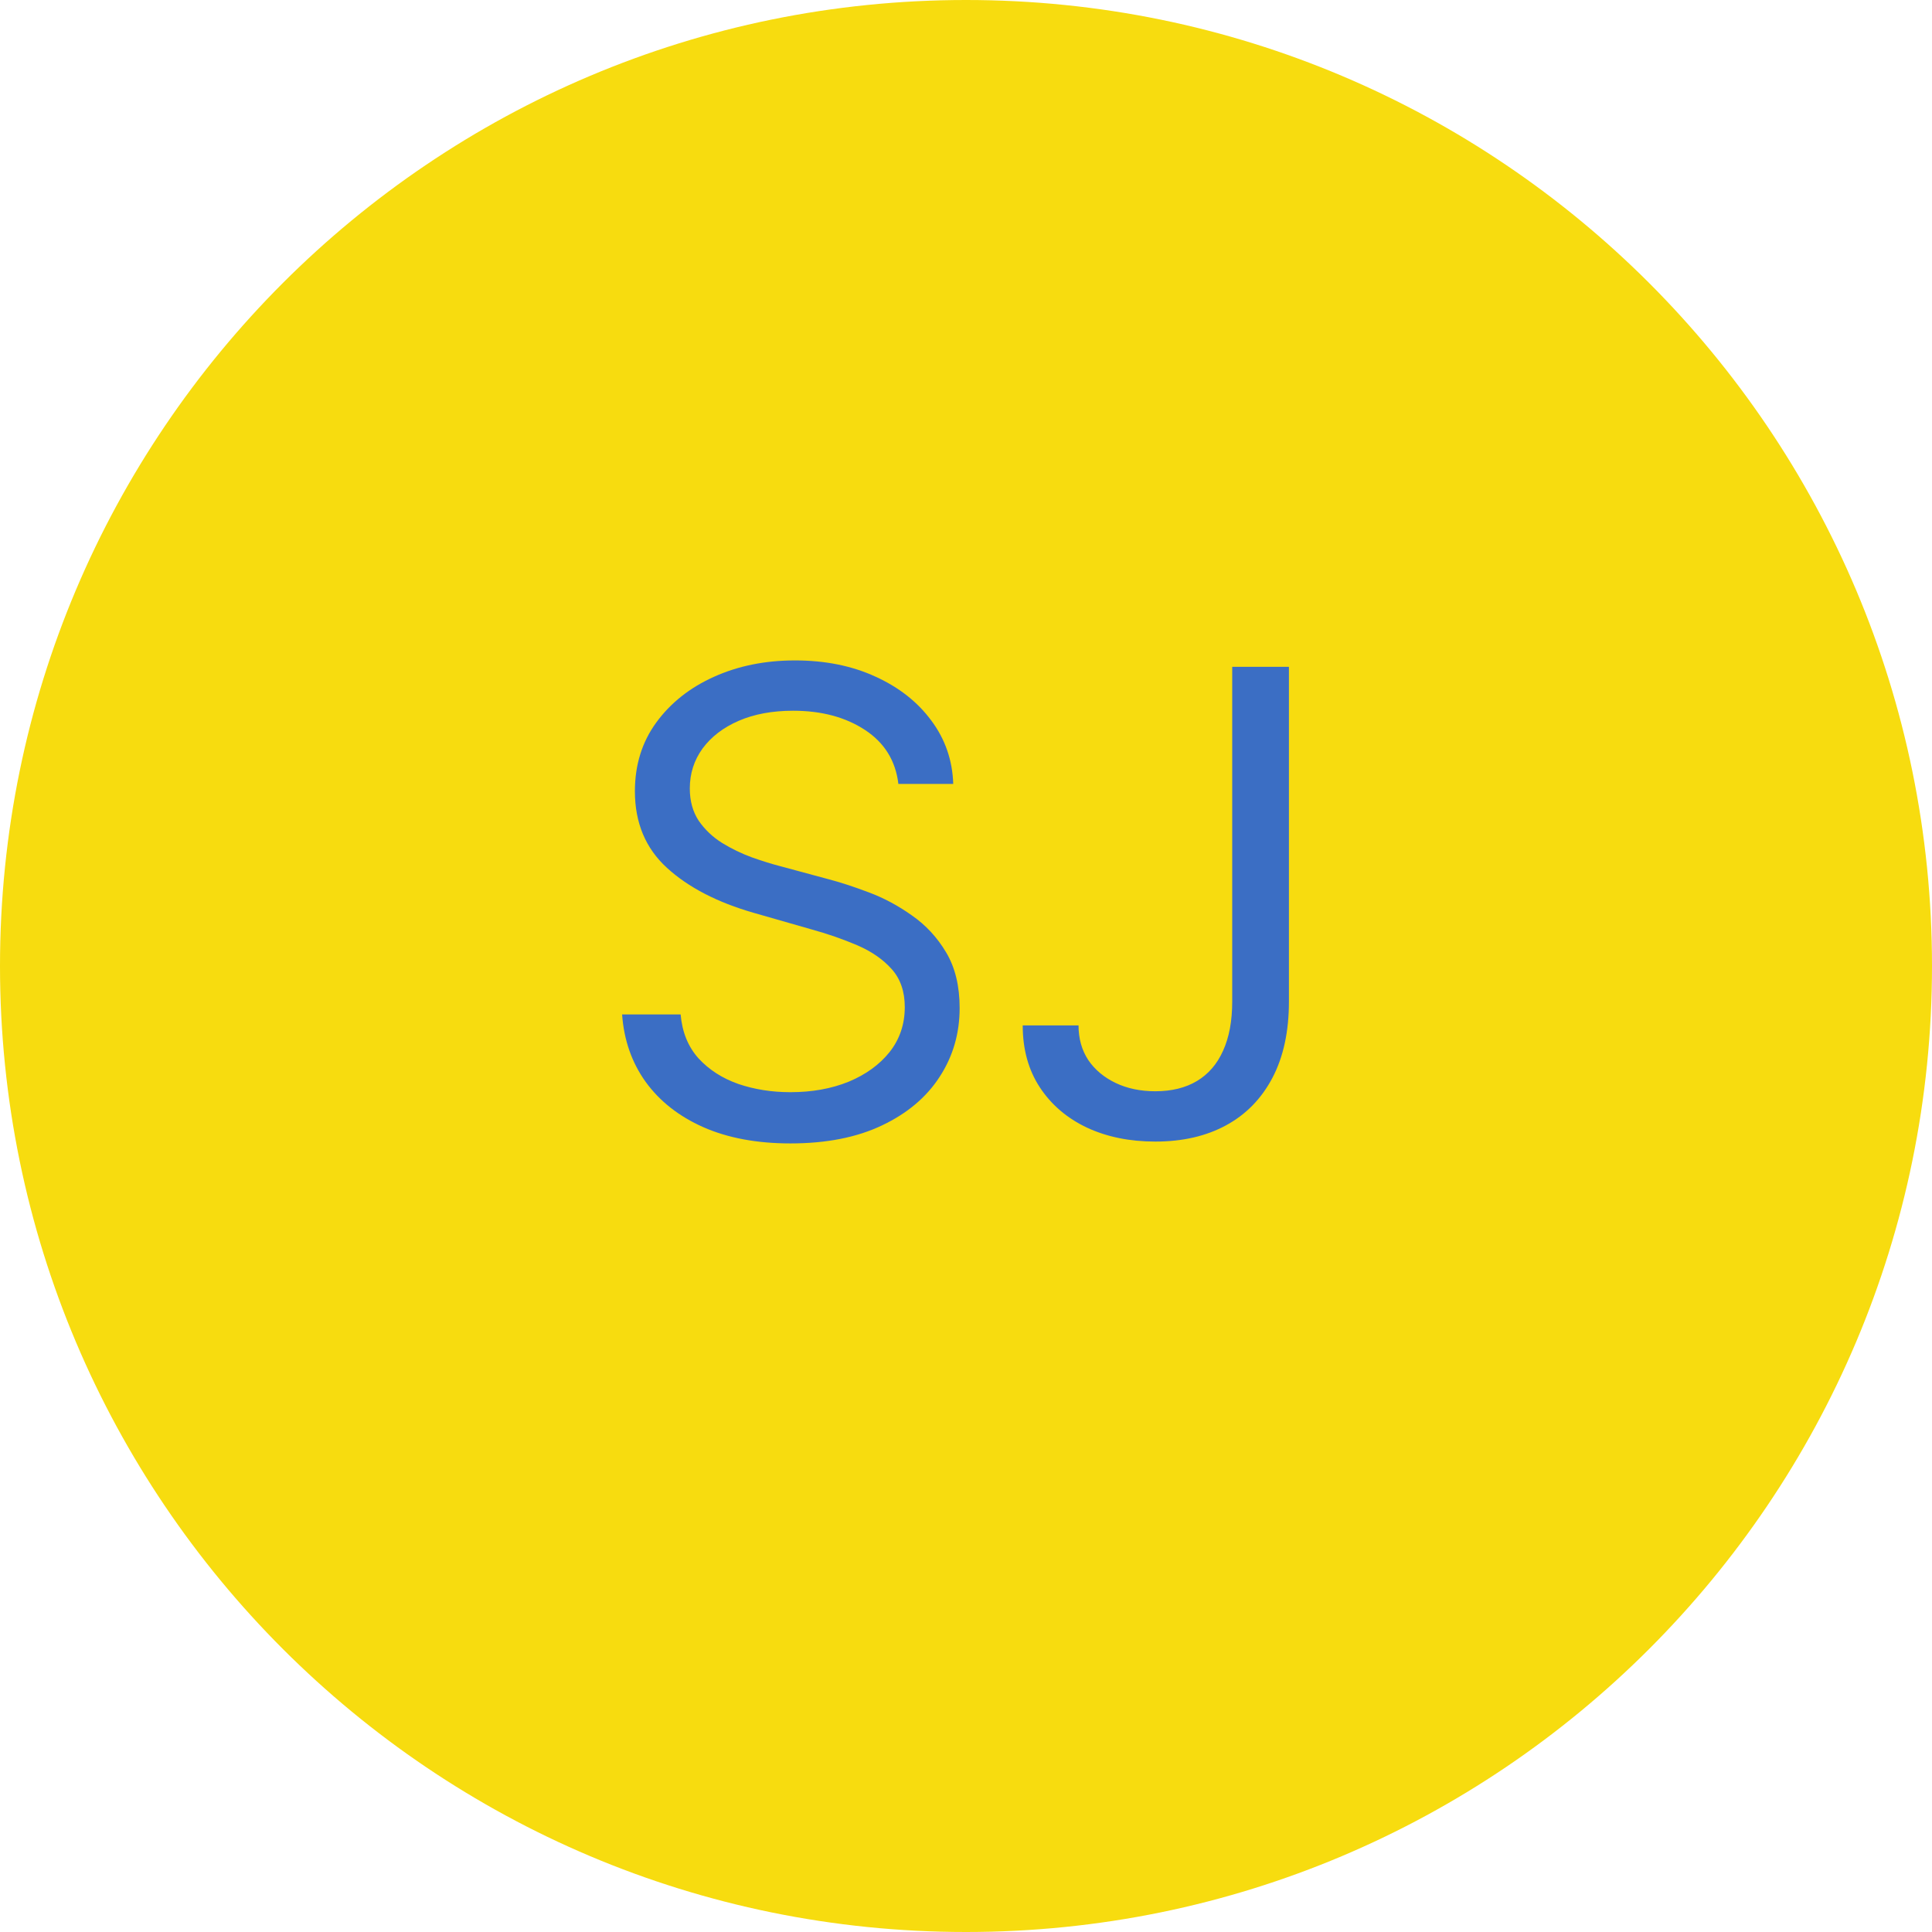
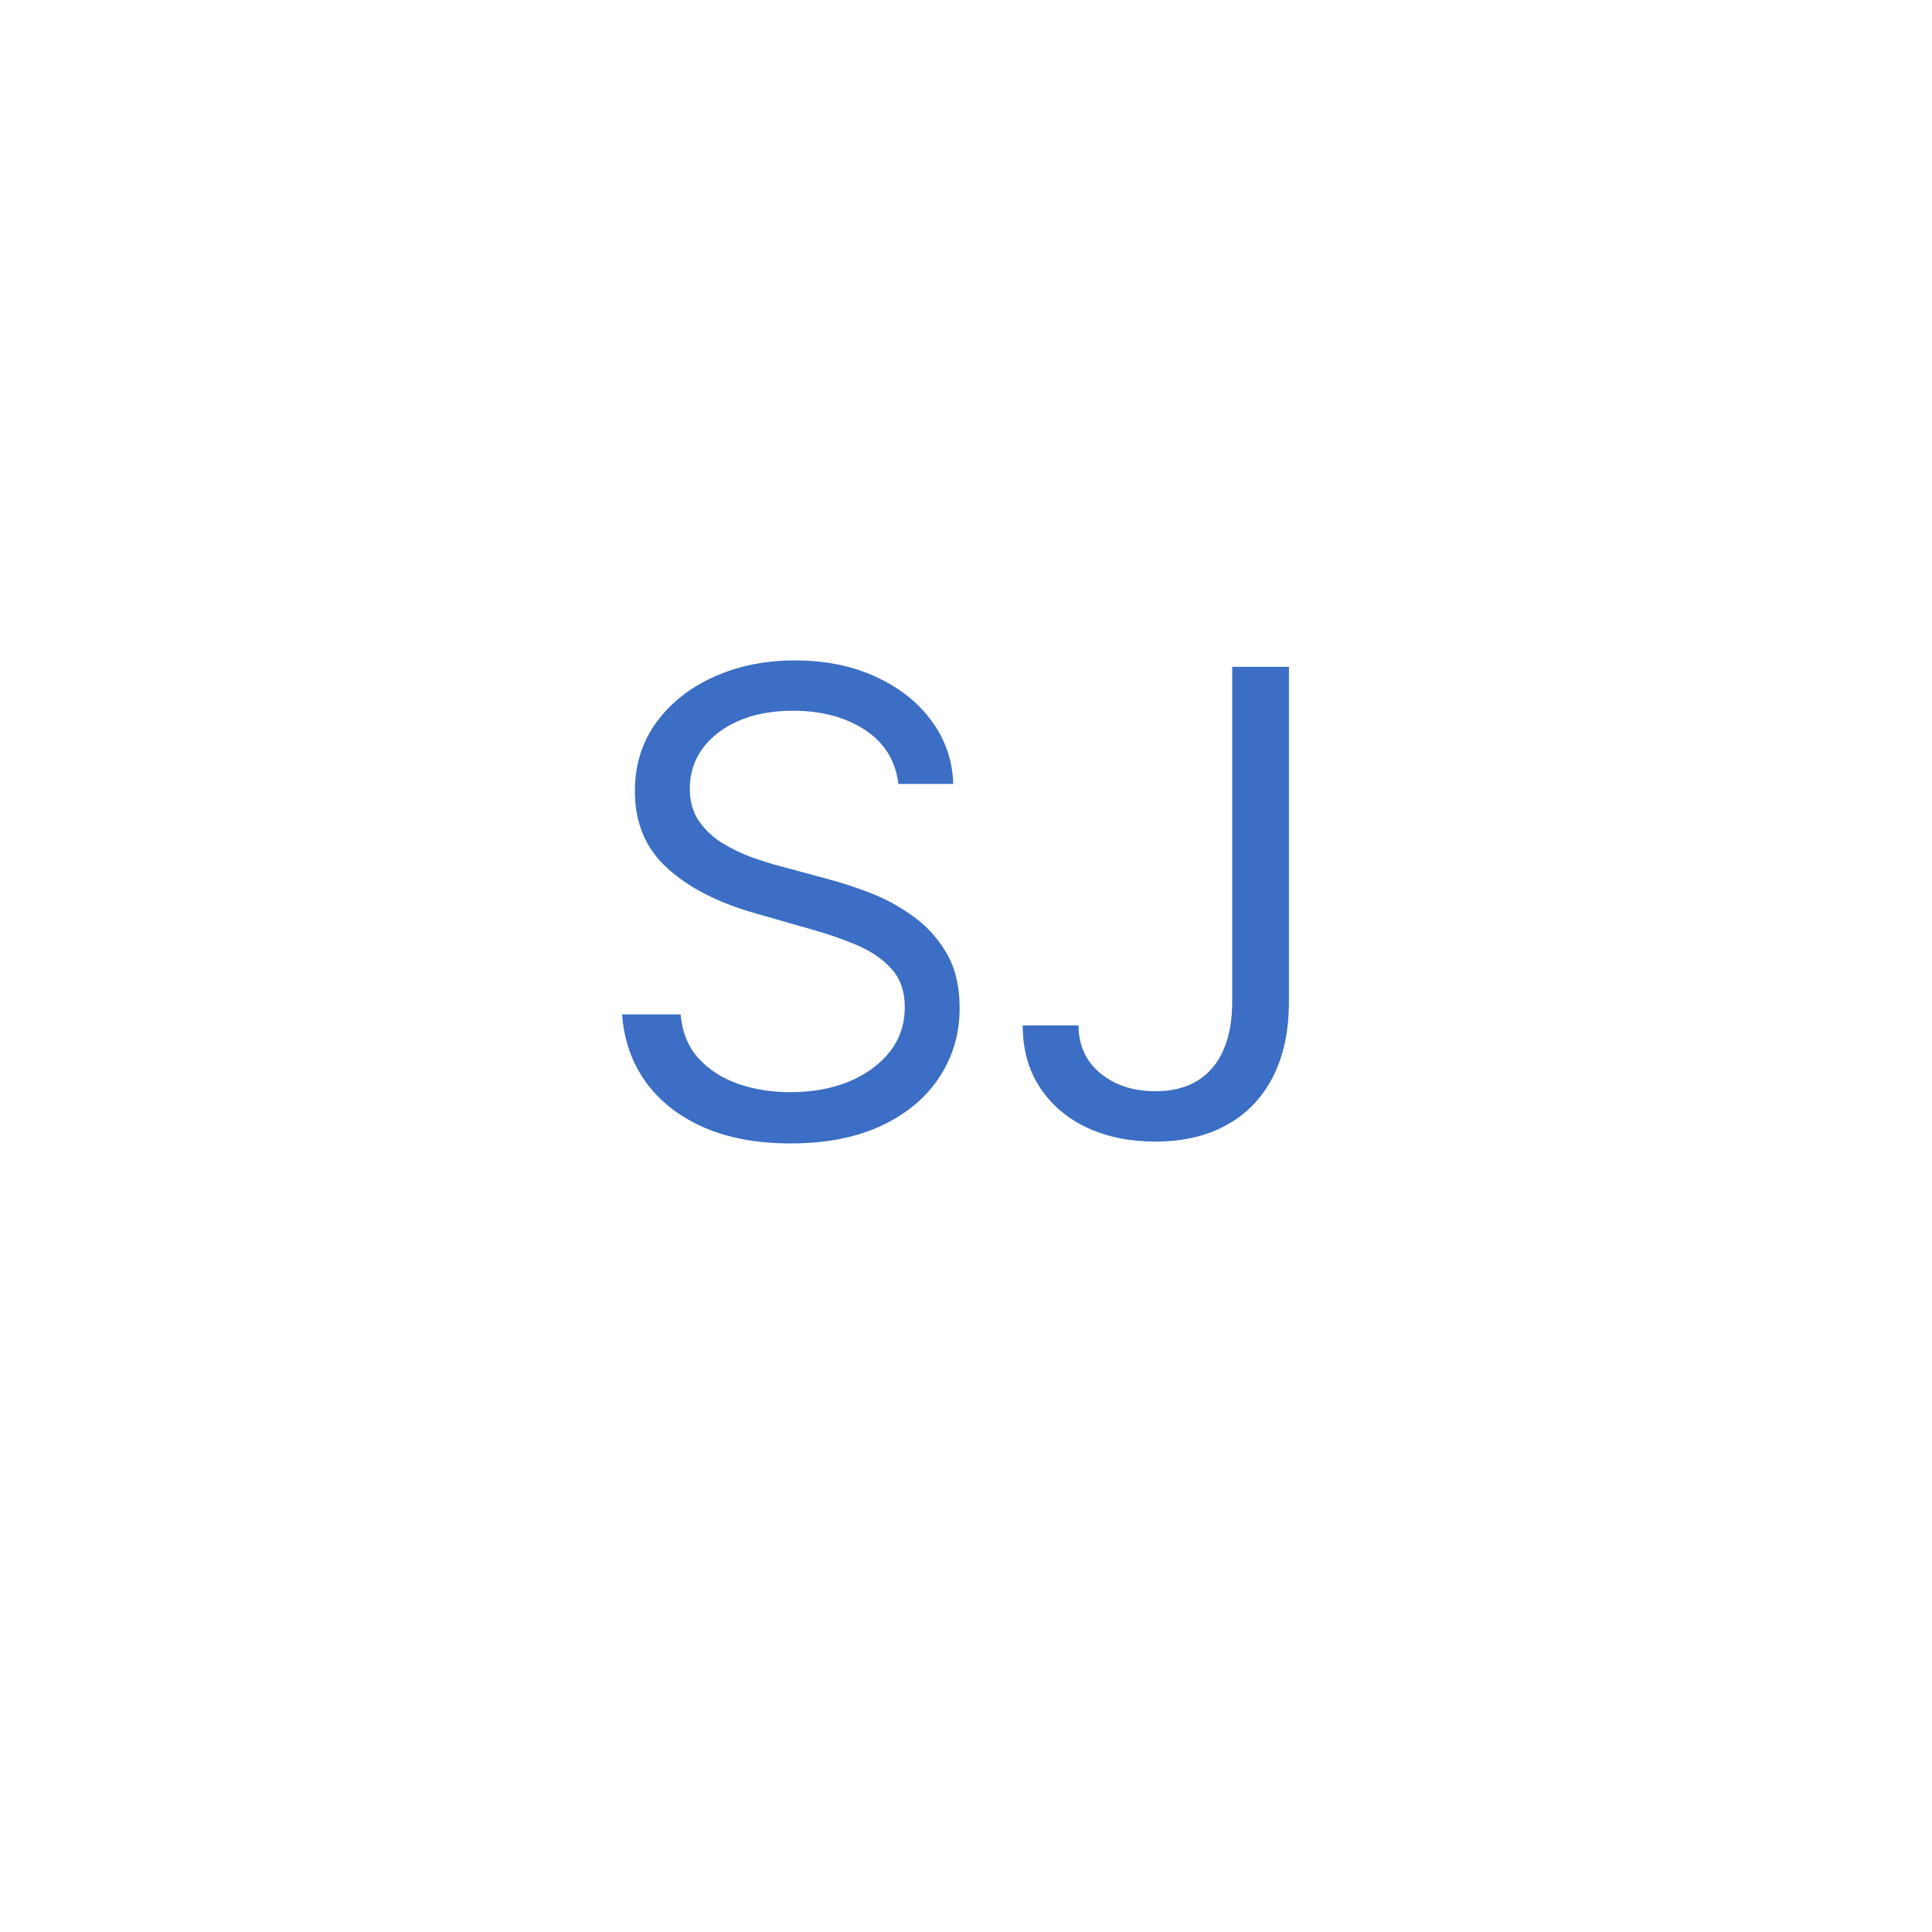
<svg xmlns="http://www.w3.org/2000/svg" width="48" height="48" viewBox="0 0 48 48" fill="none">
-   <path d="M0 24C0 10.745 10.745 0 24 0C37.255 0 48 10.745 48 24C48 37.255 37.255 48 24 48C10.745 48 0 37.255 0 24Z" fill="#F7DC0F" />
  <path d="M22.32 19.476C22.251 18.9 21.975 18.453 21.49 18.135C21.005 17.817 20.41 17.658 19.706 17.658C19.191 17.658 18.74 17.741 18.354 17.908C17.971 18.074 17.672 18.303 17.456 18.595C17.244 18.887 17.138 19.218 17.138 19.59C17.138 19.9 17.212 20.167 17.359 20.391C17.511 20.61 17.704 20.794 17.939 20.942C18.174 21.086 18.42 21.205 18.678 21.3C18.935 21.391 19.172 21.465 19.388 21.521L20.57 21.84C20.873 21.919 21.21 22.029 21.581 22.169C21.956 22.309 22.314 22.5 22.655 22.743C23 22.982 23.284 23.288 23.507 23.663C23.731 24.038 23.842 24.499 23.842 25.044C23.842 25.673 23.678 26.241 23.348 26.749C23.022 27.256 22.545 27.66 21.916 27.959C21.291 28.258 20.532 28.408 19.638 28.408C18.805 28.408 18.083 28.273 17.473 28.004C16.867 27.735 16.39 27.36 16.041 26.879C15.697 26.398 15.501 25.84 15.456 25.203H16.91C16.948 25.642 17.096 26.006 17.354 26.294C17.615 26.578 17.945 26.79 18.342 26.93C18.744 27.067 19.176 27.135 19.638 27.135C20.176 27.135 20.659 27.048 21.087 26.874C21.515 26.695 21.854 26.449 22.104 26.135C22.354 25.817 22.479 25.445 22.479 25.021C22.479 24.635 22.371 24.32 22.155 24.078C21.939 23.836 21.655 23.639 21.303 23.487C20.95 23.336 20.57 23.203 20.16 23.09L18.729 22.68C17.82 22.419 17.1 22.046 16.57 21.561C16.039 21.076 15.774 20.442 15.774 19.658C15.774 19.006 15.95 18.438 16.303 17.953C16.659 17.465 17.136 17.086 17.734 16.817C18.337 16.544 19.009 16.408 19.751 16.408C20.501 16.408 21.168 16.542 21.751 16.811C22.335 17.076 22.797 17.44 23.138 17.902C23.483 18.364 23.664 18.889 23.683 19.476H22.32ZM30.614 16.567H32.023V24.885C32.023 25.627 31.886 26.258 31.614 26.777C31.341 27.296 30.956 27.69 30.46 27.959C29.964 28.228 29.379 28.362 28.704 28.362C28.068 28.362 27.502 28.247 27.006 28.016C26.509 27.781 26.119 27.447 25.835 27.016C25.551 26.584 25.409 26.07 25.409 25.476H26.796C26.796 25.805 26.877 26.093 27.04 26.34C27.206 26.582 27.434 26.771 27.722 26.908C28.009 27.044 28.337 27.112 28.704 27.112C29.11 27.112 29.454 27.027 29.739 26.857C30.023 26.686 30.239 26.436 30.386 26.107C30.538 25.773 30.614 25.366 30.614 24.885V16.567Z" fill="#3B6EC4" />
</svg>